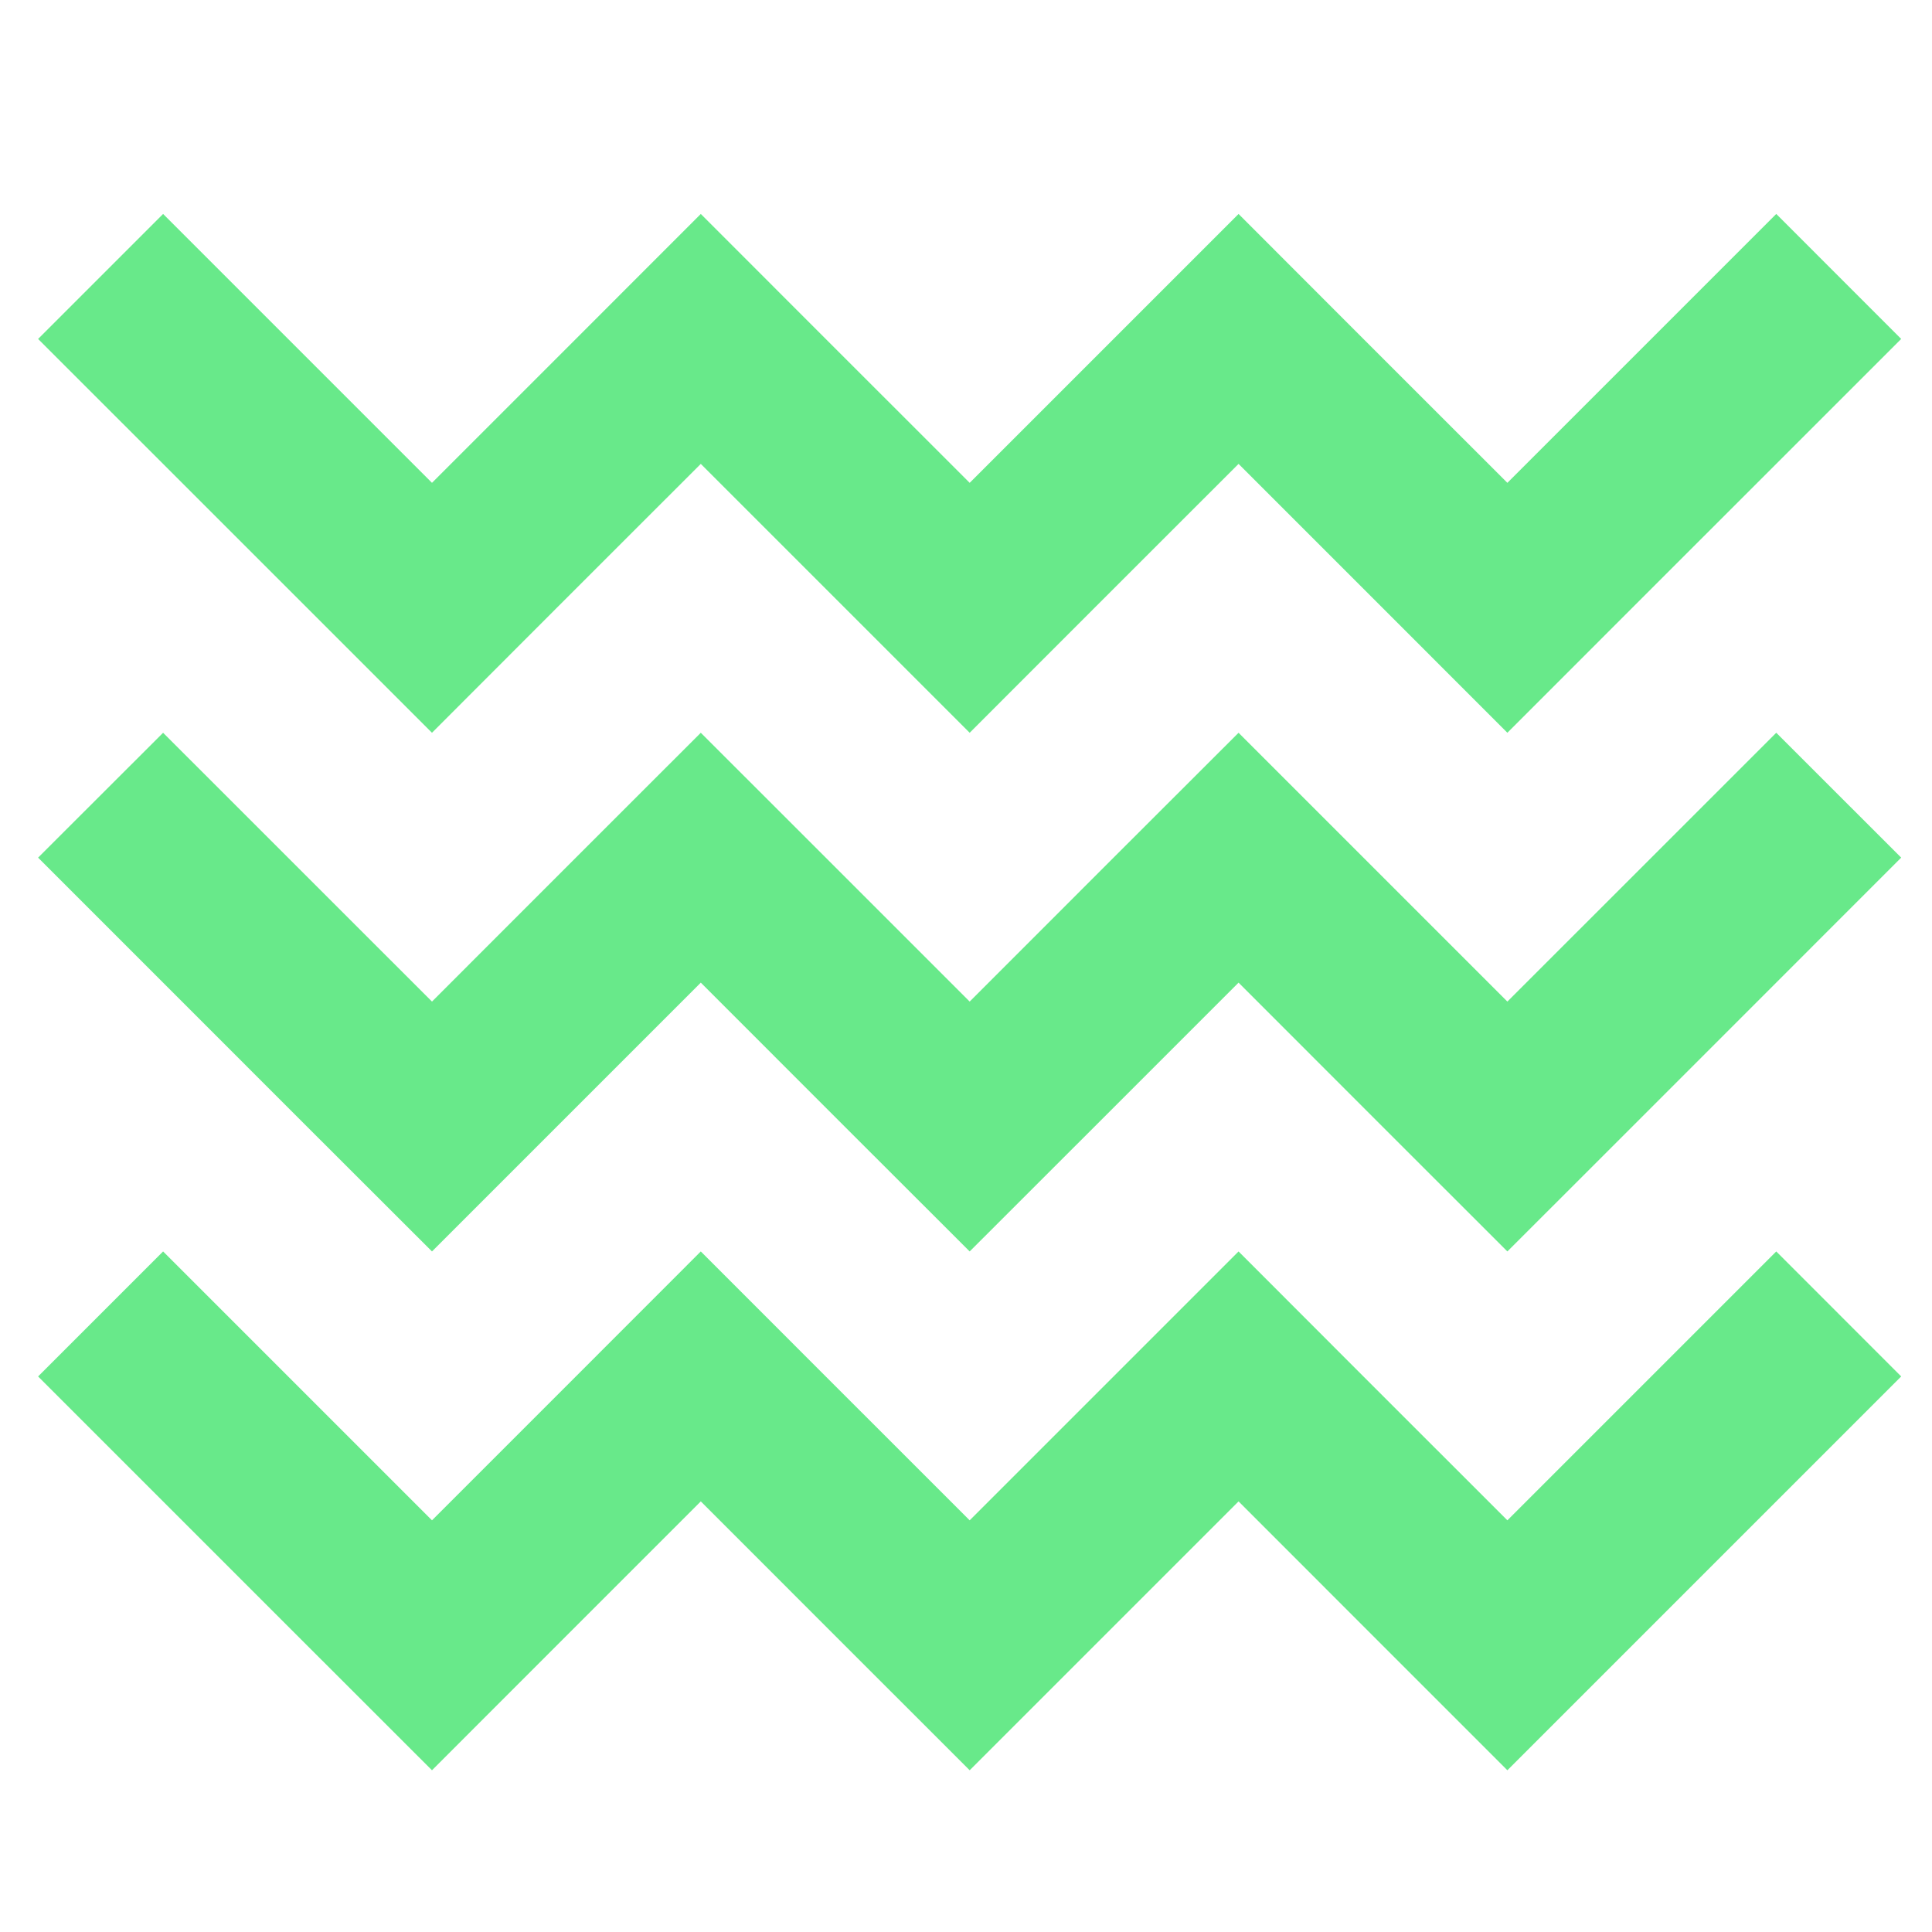
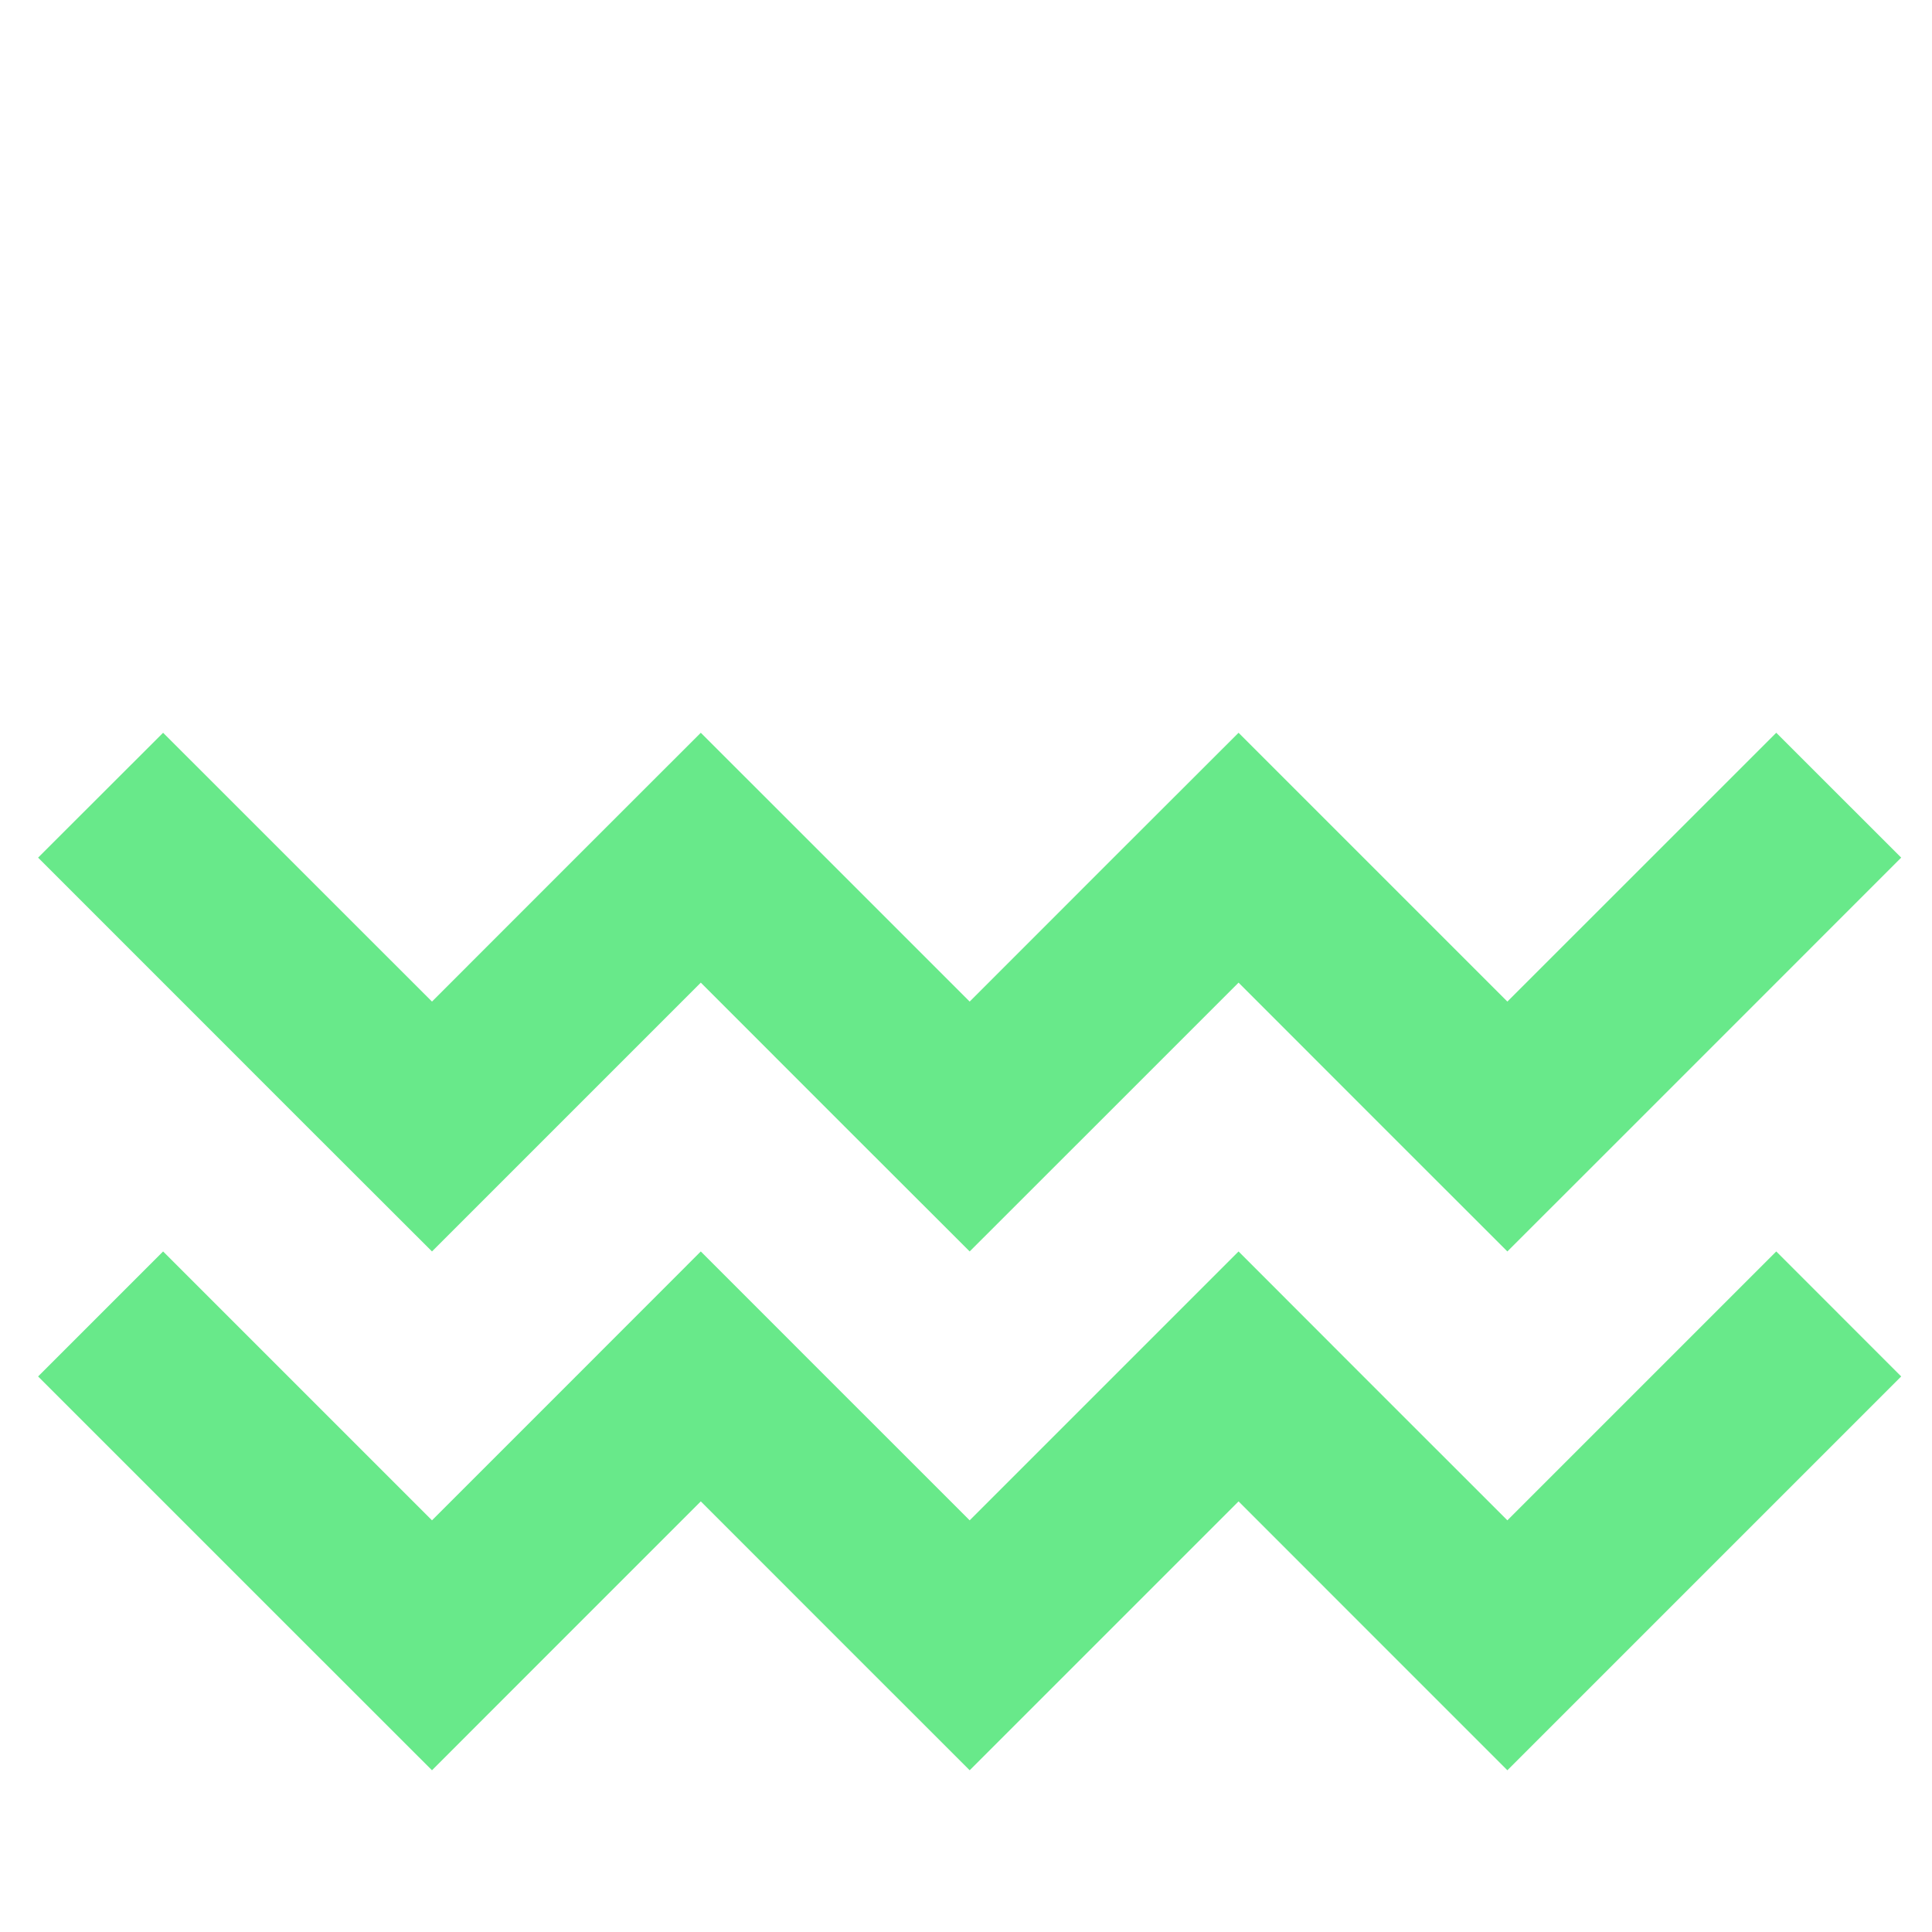
<svg xmlns="http://www.w3.org/2000/svg" version="1.1" id="Ebene_1" x="0px" y="0px" viewBox="0 0 283.46 283.46" style="enable-background:new 0 0 283.46 283.46;" xml:space="preserve">
  <style type="text/css">
	.st0{fill:#64B4E7;}
	.st1{fill:#7E4AFF;}
	.st2{fill:#4358EA;}
	.st3{fill:#F1454A;}
	.st4{fill:#68E98A;}
	.st5{fill-rule:evenodd;clip-rule:evenodd;fill:#4358EA;}
	.st6{fill-rule:evenodd;clip-rule:evenodd;fill:#F1454A;}
	.st7{fill-rule:evenodd;clip-rule:evenodd;fill:#68E98A;}
	.st8{fill-rule:evenodd;clip-rule:evenodd;fill:#64B4E7;}
	.st9{fill-rule:evenodd;clip-rule:evenodd;fill:#7E4AFF;}
	.st10{fill:#363B3F;}
	.st11{clip-path:url(#SVGID_00000142869812111920894460000010817131566878116767_);fill:#FFFFFF;}
	.st12{clip-path:url(#SVGID_00000016759320553211006800000002789729161322805655_);fill:#7D4AFF;}
	.st13{clip-path:url(#SVGID_00000016759320553211006800000002789729161322805655_);fill:#69E88A;}
	.st14{clip-path:url(#SVGID_00000016759320553211006800000002789729161322805655_);fill:#F1454A;}
	.st15{fill:none;stroke:#D9D9D9;stroke-miterlimit:10;}
	.st16{fill:#0A1EB4;}
	.st17{fill:#32373C;}
	.st18{fill:#C6C6C5;}
	.st19{fill:none;stroke:#C6C6C5;stroke-width:3;stroke-miterlimit:10;}
	.st20{fill:none;stroke:#000000;stroke-width:2;stroke-miterlimit:10;}
	.st21{fill:none;stroke:#FFFFFF;stroke-width:2;stroke-miterlimit:10;}
	.st22{fill:none;stroke:#1D1D1B;stroke-width:2;stroke-miterlimit:10;}
	.st23{fill:none;stroke:#000000;stroke-miterlimit:10;}
	.st24{fill:none;}
</style>
  <g>
-     <polygon class="st7" points="202.83,89.17 221.16,107.51 239.49,89.17 278.94,49.73 260.61,31.39 221.16,70.84 200.04,49.73    181.72,31.39 163.38,49.73 142.27,70.84 121.15,49.73 102.82,31.39 84.49,49.73 63.38,70.84 23.93,31.39 5.59,49.73 45.04,89.17    63.38,107.51 81.7,89.17 102.82,68.06 123.93,89.17 142.27,107.51 160.6,89.17 181.72,68.06 202.83,89.17  " />
    <polygon class="st7" points="202.83,165.29 221.16,183.61 239.49,165.29 278.94,125.83 260.61,107.51 221.16,146.95 200.04,125.83    181.72,107.51 163.38,125.83 142.27,146.95 121.15,125.83 102.82,107.51 84.49,125.83 63.38,146.95 23.93,107.51 5.59,125.83    45.04,165.29 63.38,183.61 81.7,165.29 102.82,144.17 123.93,165.29 142.27,183.61 160.6,165.29 181.72,144.17 202.83,165.29  " />
    <polygon class="st7" points="202.83,241.4 221.16,259.73 239.49,241.4 278.94,201.95 260.61,183.61 221.16,223.06 200.04,201.95    181.72,183.61 163.38,201.95 142.27,223.06 121.15,201.95 102.82,183.61 84.49,201.95 63.38,223.06 23.93,183.61 5.59,201.95    45.04,241.4 63.38,259.73 81.7,241.4 102.82,220.28 123.93,241.4 142.27,259.73 160.6,241.4 181.72,220.28 202.83,241.4  " />
  </g>
</svg>